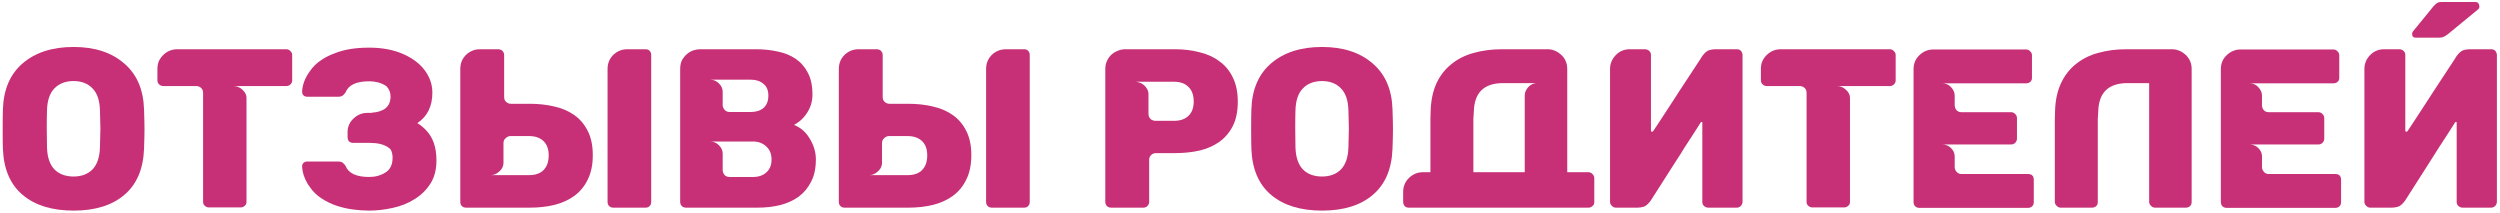
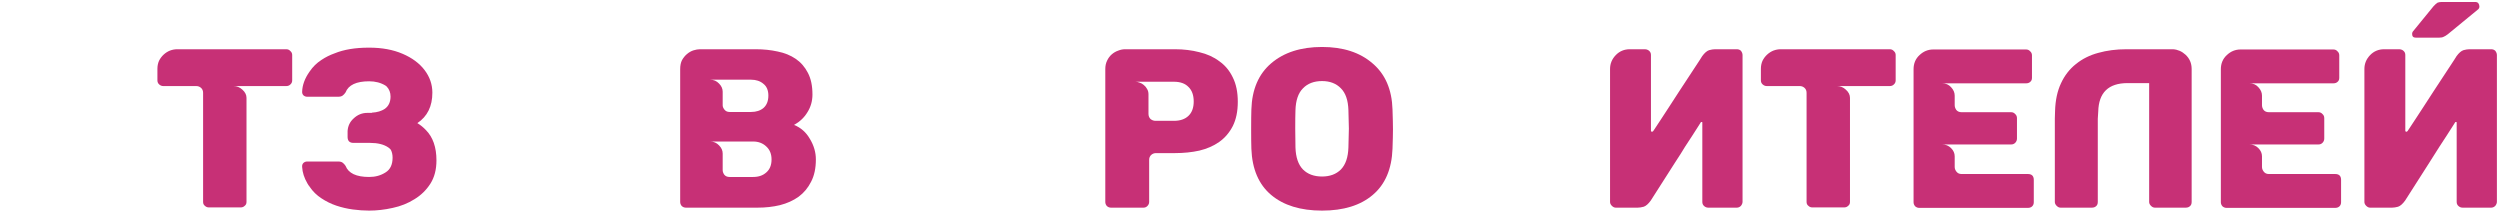
<svg xmlns="http://www.w3.org/2000/svg" width="528" height="45" viewBox="0 0 528 45" fill="none">
-   <path d="M15.542 44.48C10.998 44.48 7.414 43.376 4.79 41.168C2.166 38.96 0.774 35.712 0.614 31.424C0.582 30.528 0.566 29.152 0.566 27.296C0.566 25.44 0.582 24.048 0.614 23.12C0.742 18.896 2.134 15.648 4.79 13.376C7.478 11.072 11.062 9.92 15.542 9.92C19.99 9.92 23.542 11.072 26.198 13.376C28.886 15.648 30.294 18.896 30.422 23.12C30.486 24.976 30.518 26.368 30.518 27.296C30.518 28.256 30.486 29.632 30.422 31.424C30.262 35.712 28.87 38.96 26.246 41.168C23.654 43.376 20.086 44.48 15.542 44.48ZM15.542 37.28C17.206 37.28 18.534 36.784 19.526 35.792C20.518 34.768 21.046 33.216 21.11 31.136C21.174 29.28 21.206 27.952 21.206 27.152C21.206 26.352 21.174 25.056 21.11 23.264C21.046 21.184 20.518 19.648 19.526 18.656C18.534 17.632 17.206 17.12 15.542 17.12C13.846 17.12 12.502 17.632 11.51 18.656C10.518 19.648 9.99 21.184 9.926 23.264C9.894 24.16 9.878 25.456 9.878 27.152C9.878 28.88 9.894 30.208 9.926 31.136C9.99 33.216 10.518 34.768 11.51 35.792C12.502 36.784 13.846 37.28 15.542 37.28Z" fill="#C73076" />
  <path d="M60.462 10.4C60.814 10.4 61.102 10.528 61.326 10.784C61.582 11.008 61.71 11.28 61.71 11.6V16.976C61.71 17.328 61.582 17.616 61.326 17.84C61.102 18.064 60.814 18.176 60.462 18.176H49.326C50.03 18.176 50.654 18.432 51.198 18.944C51.774 19.456 52.062 20.032 52.062 20.672V42.656C52.062 43.008 51.934 43.28 51.678 43.472C51.454 43.696 51.166 43.808 50.814 43.808H44.142C43.79 43.808 43.502 43.696 43.278 43.472C43.022 43.28 42.894 43.008 42.894 42.656V19.616C42.894 19.168 42.75 18.816 42.462 18.56C42.174 18.304 41.838 18.176 41.454 18.176H34.494C34.174 18.176 33.886 18.064 33.63 17.84C33.374 17.616 33.246 17.328 33.246 16.976V14.528C33.246 13.92 33.358 13.36 33.582 12.848C33.838 12.336 34.158 11.904 34.542 11.552C34.958 11.168 35.406 10.88 35.886 10.688C36.398 10.496 36.91 10.4 37.422 10.4H60.462Z" fill="#C73076" />
  <path d="M88.147 26C88.819 26.416 89.411 26.896 89.923 27.44C91.427 28.944 92.179 31.088 92.179 33.872C92.179 35.824 91.747 37.472 90.883 38.816C90.019 40.16 88.899 41.248 87.523 42.08C86.147 42.944 84.627 43.552 82.963 43.904C81.267 44.288 79.603 44.48 77.971 44.48C76.851 44.48 75.699 44.4 74.515 44.24C73.331 44.08 72.163 43.808 71.011 43.424C69.891 43.04 68.851 42.528 67.891 41.888C66.899 41.248 66.067 40.432 65.395 39.44L65.251 39.2H65.203L64.915 38.72C64.243 37.568 63.875 36.416 63.811 35.264V35.072C63.811 34.816 63.907 34.592 64.099 34.4C64.323 34.208 64.579 34.112 64.867 34.112H71.443C71.827 34.112 72.131 34.192 72.355 34.352C72.579 34.512 72.787 34.736 72.979 35.024C73.587 36.592 75.251 37.376 77.971 37.376C79.283 37.376 80.435 37.056 81.427 36.416C82.419 35.808 82.915 34.768 82.915 33.296C82.915 32.656 82.787 32.096 82.531 31.616C82.371 31.424 82.195 31.264 82.003 31.136C81.075 30.496 79.779 30.176 78.115 30.176H74.611C74.227 30.176 73.923 30.064 73.699 29.84C73.507 29.616 73.411 29.312 73.411 28.928V27.68C73.475 26.624 73.891 25.744 74.659 25.04C75.491 24.24 76.467 23.84 77.587 23.84H78.547V23.792C79.667 23.728 80.579 23.456 81.283 22.976C82.083 22.4 82.483 21.536 82.483 20.384C82.483 19.552 82.211 18.848 81.667 18.272L81.427 18.08C80.435 17.472 79.283 17.168 77.971 17.168C75.251 17.168 73.587 17.952 72.979 19.52C72.787 19.808 72.579 20.032 72.355 20.192C72.131 20.352 71.827 20.432 71.443 20.432H64.867C64.579 20.432 64.323 20.336 64.099 20.144C63.907 19.952 63.811 19.712 63.811 19.424C63.843 17.984 64.371 16.544 65.395 15.104C66.067 14.112 66.899 13.296 67.891 12.656C68.755 12.08 69.683 11.616 70.675 11.264C72.627 10.464 75.027 10.064 77.875 10.064H78.019C80.675 10.064 83.011 10.496 85.027 11.36C87.043 12.224 88.595 13.376 89.683 14.816C90.771 16.256 91.315 17.84 91.315 19.568C91.315 22.448 90.259 24.592 88.147 26Z" fill="#C73076" />
-   <path d="M111.71 36.992C113.054 36.992 114.078 36.64 114.782 35.936C115.518 35.2 115.886 34.16 115.886 32.816C115.886 31.504 115.518 30.496 114.782 29.792C114.046 29.088 113.022 28.736 111.71 28.736H107.822C107.438 28.736 107.102 28.88 106.814 29.168C106.494 29.424 106.334 29.776 106.334 30.224V34.352C106.334 34.768 106.238 35.152 106.046 35.504C105.854 35.824 105.614 36.096 105.326 36.32C105.07 36.544 104.782 36.72 104.462 36.848C104.142 36.944 103.854 36.992 103.598 36.992H111.71ZM117.086 22.496C118.686 22.848 120.094 23.456 121.31 24.32C122.494 25.152 123.438 26.272 124.142 27.68C124.846 29.056 125.198 30.752 125.198 32.768C125.198 34.784 124.846 36.496 124.142 37.904C123.47 39.312 122.526 40.464 121.31 41.36C120.126 42.224 118.718 42.864 117.086 43.28C115.486 43.664 113.774 43.856 111.95 43.856H98.414C98.062 43.856 97.774 43.744 97.55 43.52C97.326 43.296 97.214 43.008 97.214 42.656V14.576C97.214 13.36 97.63 12.352 98.462 11.552C99.294 10.784 100.27 10.4 101.39 10.4H105.518V10.448C105.774 10.48 105.966 10.576 106.094 10.736C106.35 10.992 106.478 11.28 106.478 11.6V20.48C106.478 20.928 106.622 21.28 106.91 21.536C107.198 21.792 107.534 21.92 107.918 21.92H111.95C113.774 21.92 115.486 22.112 117.086 22.496ZM136.334 10.4C136.718 10.4 137.006 10.512 137.198 10.736C137.422 10.96 137.534 11.248 137.534 11.6V42.656C137.534 43.008 137.422 43.296 137.198 43.52C137.006 43.744 136.718 43.856 136.334 43.856H129.518C129.166 43.856 128.878 43.744 128.654 43.52C128.43 43.296 128.318 43.008 128.318 42.656V14.576C128.318 13.36 128.734 12.352 129.566 11.552C130.398 10.784 131.374 10.4 132.494 10.4H136.334Z" fill="#C73076" />
  <path d="M143.655 42.656V14.576C143.655 13.84 143.783 13.216 144.039 12.704C144.327 12.192 144.679 11.76 145.095 11.408C145.511 11.056 145.959 10.8 146.439 10.64C146.951 10.48 147.415 10.4 147.831 10.4H159.639C161.271 10.4 162.807 10.56 164.247 10.88C165.687 11.168 166.951 11.68 168.039 12.416C169.127 13.152 169.991 14.144 170.631 15.392C171.271 16.608 171.591 18.128 171.591 19.952C171.591 21.328 171.239 22.576 170.535 23.696C169.863 24.816 168.919 25.712 167.703 26.384C169.143 26.96 170.263 27.952 171.063 29.36C171.895 30.736 172.311 32.176 172.311 33.68C172.311 35.536 171.975 37.104 171.303 38.384C170.663 39.664 169.783 40.72 168.663 41.552C167.543 42.352 166.231 42.944 164.727 43.328C163.255 43.68 161.687 43.856 160.023 43.856H144.855C144.535 43.856 144.247 43.744 143.991 43.52C143.767 43.264 143.655 42.976 143.655 42.656ZM158.631 23.648C159.719 23.648 160.599 23.36 161.271 22.784C161.943 22.176 162.279 21.312 162.279 20.192C162.279 19.072 161.927 18.24 161.223 17.696C160.551 17.12 159.687 16.832 158.631 16.832H149.991C150.727 16.832 151.351 17.104 151.863 17.648C152.375 18.16 152.631 18.736 152.631 19.376V22.256C152.631 22.544 152.759 22.848 153.015 23.168C153.271 23.488 153.623 23.648 154.071 23.648H158.631ZM159.063 37.376C160.215 37.376 161.143 37.056 161.847 36.416C162.583 35.776 162.951 34.864 162.951 33.68C162.951 32.528 162.583 31.616 161.847 30.944C161.111 30.24 160.183 29.888 159.063 29.888H149.991C150.727 29.888 151.351 30.16 151.863 30.704C152.375 31.216 152.631 31.792 152.631 32.432V35.936C152.631 36.256 152.743 36.576 152.967 36.896C153.223 37.216 153.591 37.376 154.071 37.376H159.063Z" fill="#C73076" />
-   <path d="M191.657 36.992C193.001 36.992 194.025 36.64 194.729 35.936C195.465 35.2 195.833 34.16 195.833 32.816C195.833 31.504 195.465 30.496 194.729 29.792C193.993 29.088 192.969 28.736 191.657 28.736H187.769C187.385 28.736 187.049 28.88 186.761 29.168C186.441 29.424 186.281 29.776 186.281 30.224V34.352C186.281 34.768 186.185 35.152 185.993 35.504C185.801 35.824 185.561 36.096 185.273 36.32C185.017 36.544 184.729 36.72 184.409 36.848C184.089 36.944 183.801 36.992 183.545 36.992H191.657ZM197.033 22.496C198.633 22.848 200.041 23.456 201.257 24.32C202.441 25.152 203.385 26.272 204.089 27.68C204.793 29.056 205.145 30.752 205.145 32.768C205.145 34.784 204.793 36.496 204.089 37.904C203.417 39.312 202.473 40.464 201.257 41.36C200.073 42.224 198.665 42.864 197.033 43.28C195.433 43.664 193.721 43.856 191.897 43.856H178.361C178.009 43.856 177.721 43.744 177.497 43.52C177.273 43.296 177.161 43.008 177.161 42.656V14.576C177.161 13.36 177.577 12.352 178.409 11.552C179.241 10.784 180.217 10.4 181.337 10.4H185.465V10.448C185.721 10.48 185.913 10.576 186.041 10.736C186.297 10.992 186.425 11.28 186.425 11.6V20.48C186.425 20.928 186.569 21.28 186.857 21.536C187.145 21.792 187.481 21.92 187.865 21.92H191.897C193.721 21.92 195.433 22.112 197.033 22.496ZM216.281 10.4C216.665 10.4 216.953 10.512 217.145 10.736C217.369 10.96 217.481 11.248 217.481 11.6V42.656C217.481 43.008 217.369 43.296 217.145 43.52C216.953 43.744 216.665 43.856 216.281 43.856H209.465C209.113 43.856 208.825 43.744 208.601 43.52C208.377 43.296 208.265 43.008 208.265 42.656V14.576C208.265 13.36 208.681 12.352 209.513 11.552C210.345 10.784 211.321 10.4 212.441 10.4H216.281Z" fill="#C73076" />
  <path d="M261.423 21.488C261.423 23.504 261.071 25.216 260.367 26.624C259.663 28 258.703 29.12 257.487 29.984C256.303 30.816 254.911 31.424 253.311 31.808C251.711 32.16 249.999 32.336 248.175 32.336H244.143C243.759 32.336 243.423 32.464 243.135 32.72C242.847 32.976 242.703 33.328 242.703 33.776V42.656C242.703 42.976 242.575 43.264 242.319 43.52C242.095 43.744 241.823 43.856 241.503 43.856H234.639C234.319 43.856 234.031 43.744 233.775 43.52C233.551 43.264 233.439 42.976 233.439 42.656V14.576C233.439 13.904 233.567 13.312 233.823 12.8C234.079 12.256 234.415 11.808 234.831 11.456C235.247 11.104 235.695 10.848 236.175 10.688C236.655 10.496 237.135 10.4 237.615 10.4H248.175C249.999 10.4 251.711 10.608 253.311 11.024C254.943 11.408 256.351 12.048 257.535 12.944C258.751 13.808 259.695 14.944 260.367 16.352C261.071 17.76 261.423 19.472 261.423 21.488ZM252.111 21.44C252.111 20.096 251.743 19.072 251.007 18.368C250.303 17.632 249.279 17.264 247.935 17.264H239.823C240.079 17.264 240.367 17.328 240.687 17.456C241.007 17.552 241.295 17.712 241.551 17.936C241.839 18.16 242.079 18.448 242.271 18.8C242.463 19.12 242.559 19.488 242.559 19.904V24.032C242.559 24.48 242.703 24.848 242.991 25.136C243.311 25.392 243.663 25.52 244.047 25.52H247.935C249.247 25.52 250.271 25.168 251.007 24.464C251.743 23.76 252.111 22.752 252.111 21.44Z" fill="#C73076" />
  <path d="M279.218 44.48C274.674 44.48 271.09 43.376 268.466 41.168C265.842 38.96 264.45 35.712 264.29 31.424C264.258 30.528 264.242 29.152 264.242 27.296C264.242 25.44 264.258 24.048 264.29 23.12C264.418 18.896 265.81 15.648 268.466 13.376C271.154 11.072 274.738 9.92 279.218 9.92C283.666 9.92 287.218 11.072 289.874 13.376C292.562 15.648 293.97 18.896 294.098 23.12C294.162 24.976 294.194 26.368 294.194 27.296C294.194 28.256 294.162 29.632 294.098 31.424C293.938 35.712 292.546 38.96 289.922 41.168C287.33 43.376 283.762 44.48 279.218 44.48ZM279.218 37.28C280.882 37.28 282.21 36.784 283.202 35.792C284.194 34.768 284.722 33.216 284.786 31.136C284.85 29.28 284.882 27.952 284.882 27.152C284.882 26.352 284.85 25.056 284.786 23.264C284.722 21.184 284.194 19.648 283.202 18.656C282.21 17.632 280.882 17.12 279.218 17.12C277.522 17.12 276.178 17.632 275.186 18.656C274.194 19.648 273.666 21.184 273.602 23.264C273.57 24.16 273.554 25.456 273.554 27.152C273.554 28.88 273.57 30.208 273.602 31.136C273.666 33.216 274.194 34.768 275.186 35.792C276.178 36.784 277.522 37.28 279.218 37.28Z" fill="#C73076" />
-   <path d="M311.274 23.552C311.242 24 311.21 24.512 311.178 25.088C311.178 25.408 311.178 25.776 311.178 26.192V36.368H322.026V20.144C322.026 19.536 322.282 18.944 322.794 18.368C323.306 17.824 323.93 17.552 324.666 17.552H317.466C313.434 17.552 311.37 19.552 311.274 23.552ZM335.466 36.368C335.786 36.368 336.074 36.496 336.33 36.752C336.586 37.008 336.714 37.296 336.714 37.616V42.704C336.714 43.056 336.586 43.328 336.33 43.52C336.106 43.744 335.818 43.856 335.466 43.856H297.546C297.162 43.856 296.874 43.744 296.682 43.52C296.458 43.296 296.346 42.992 296.346 42.608V40.544C296.346 39.36 296.762 38.368 297.594 37.568C298.426 36.768 299.402 36.368 300.522 36.368H302.106V25.04C302.106 24.432 302.122 23.904 302.154 23.456C302.218 21.184 302.634 19.216 303.402 17.552C304.17 15.92 305.226 14.576 306.57 13.52C307.914 12.432 309.482 11.648 311.274 11.168C313.098 10.656 315.082 10.4 317.226 10.4H327.066C328.058 10.464 328.938 10.848 329.706 11.552C330.57 12.352 331.002 13.36 331.002 14.576V36.368H335.466Z" fill="#C73076" />
  <path d="M366.826 10.4C367.178 10.4 367.466 10.512 367.69 10.736C367.914 11.024 368.026 11.328 368.026 11.648V42.608C368.026 42.896 367.914 43.184 367.69 43.472C367.434 43.728 367.146 43.856 366.826 43.856H360.778C360.458 43.856 360.17 43.744 359.914 43.52C359.658 43.296 359.53 43.008 359.53 42.656V25.808C359.498 25.776 359.45 25.76 359.386 25.76C359.258 25.76 359.194 25.792 359.194 25.856C359.13 25.952 358.938 26.256 358.618 26.768C358.298 27.28 357.898 27.904 357.418 28.64C356.97 29.312 356.458 30.096 355.882 30.992C355.37 31.856 354.65 32.992 353.722 34.4C352.25 36.704 350.554 39.36 348.634 42.368C348.122 43.072 347.626 43.504 347.146 43.664C346.666 43.792 346.25 43.856 345.898 43.856H341.242C340.954 43.856 340.682 43.728 340.426 43.472C340.17 43.216 340.042 42.944 340.042 42.656V14.576C340.042 13.456 340.442 12.48 341.242 11.648C342.042 10.816 343.034 10.4 344.218 10.4H347.434L347.77 10.448C347.994 10.512 348.17 10.608 348.298 10.736C348.554 10.96 348.682 11.248 348.682 11.6V27.584C348.682 27.744 348.762 27.824 348.922 27.824C348.986 27.824 349.066 27.776 349.162 27.68C349.226 27.584 349.418 27.296 349.738 26.816C350.026 26.368 350.426 25.76 350.938 24.992C351.418 24.256 351.93 23.472 352.474 22.64C353.05 21.744 353.786 20.608 354.682 19.232C355.962 17.248 357.402 15.056 359.002 12.656L359.482 11.888C359.994 11.184 360.49 10.752 360.97 10.592C361.45 10.464 361.866 10.4 362.218 10.4H366.826Z" fill="#C73076" />
  <path d="M399.116 10.4C399.468 10.4 399.756 10.528 399.98 10.784C400.236 11.008 400.364 11.28 400.364 11.6V16.976C400.364 17.328 400.236 17.616 399.98 17.84C399.756 18.064 399.468 18.176 399.116 18.176H387.98C388.684 18.176 389.308 18.432 389.852 18.944C390.428 19.456 390.716 20.032 390.716 20.672V42.656C390.716 43.008 390.588 43.28 390.332 43.472C390.108 43.696 389.82 43.808 389.468 43.808H382.796C382.444 43.808 382.156 43.696 381.932 43.472C381.676 43.28 381.548 43.008 381.548 42.656V19.616C381.548 19.168 381.404 18.816 381.116 18.56C380.828 18.304 380.492 18.176 380.108 18.176H373.148C372.828 18.176 372.54 18.064 372.284 17.84C372.028 17.616 371.9 17.328 371.9 16.976V14.528C371.9 13.92 372.012 13.36 372.236 12.848C372.492 12.336 372.812 11.904 373.196 11.552C373.612 11.168 374.06 10.88 374.54 10.688C375.052 10.496 375.564 10.4 376.076 10.4H399.116Z" fill="#C73076" />
  <path d="M404.144 42.704V14.624C404.144 13.408 404.56 12.416 405.392 11.648C406.224 10.848 407.2 10.448 408.32 10.448H427.904C428.256 10.448 428.544 10.576 428.768 10.832C429.024 11.056 429.152 11.344 429.152 11.696V16.448C429.152 16.8 429.04 17.072 428.816 17.264C428.592 17.488 428.288 17.6 427.904 17.6H410.192C410.96 17.6 411.584 17.872 412.064 18.416C412.576 18.96 412.832 19.552 412.832 20.192V22.208C412.832 22.56 412.944 22.896 413.168 23.216C413.424 23.536 413.792 23.696 414.272 23.696H424.736C425.088 23.696 425.376 23.824 425.6 24.08C425.856 24.304 425.984 24.592 425.984 24.944V29.264C425.984 29.616 425.856 29.92 425.6 30.176C425.376 30.4 425.088 30.512 424.736 30.512H410.192C410.928 30.512 411.552 30.768 412.064 31.28C412.576 31.792 412.832 32.368 412.832 33.008V35.264C412.832 35.616 412.96 35.952 413.216 36.272C413.472 36.592 413.824 36.752 414.272 36.752H428.288C429.12 36.752 429.536 37.168 429.536 38V42.704C429.536 43.088 429.408 43.392 429.152 43.616C428.928 43.808 428.64 43.904 428.288 43.904H405.344C405.024 43.904 404.736 43.792 404.48 43.568C404.256 43.312 404.144 43.024 404.144 42.704Z" fill="#C73076" />
  <path d="M458.941 10.4C459.933 10.464 460.813 10.848 461.581 11.552C462.445 12.352 462.877 13.36 462.877 14.576V42.656C462.877 43.04 462.765 43.328 462.541 43.52C462.317 43.744 462.013 43.856 461.629 43.856H455.101C454.813 43.856 454.541 43.728 454.285 43.472C454.029 43.216 453.901 42.944 453.901 42.656V17.552H449.341C445.309 17.552 443.245 19.552 443.149 23.552C443.117 24 443.085 24.512 443.053 25.088C443.053 25.44 443.053 25.808 443.053 26.192V42.656C443.053 43.04 442.941 43.328 442.717 43.52C442.493 43.744 442.189 43.856 441.805 43.856H435.181C434.893 43.856 434.621 43.728 434.365 43.472C434.109 43.216 433.981 42.944 433.981 42.656V25.04C433.981 24.432 433.997 23.904 434.029 23.456C434.093 21.184 434.509 19.232 435.277 17.6C436.045 15.936 437.101 14.576 438.445 13.52C439.789 12.432 441.357 11.648 443.149 11.168C444.973 10.656 446.957 10.4 449.101 10.4H458.941Z" fill="#C73076" />
  <path d="M469.044 42.704V14.624C469.044 13.408 469.46 12.416 470.292 11.648C471.124 10.848 472.1 10.448 473.22 10.448H492.804C493.156 10.448 493.444 10.576 493.668 10.832C493.924 11.056 494.052 11.344 494.052 11.696V16.448C494.052 16.8 493.94 17.072 493.716 17.264C493.492 17.488 493.188 17.6 492.804 17.6H475.092C475.86 17.6 476.484 17.872 476.964 18.416C477.476 18.96 477.732 19.552 477.732 20.192V22.208C477.732 22.56 477.844 22.896 478.068 23.216C478.324 23.536 478.692 23.696 479.172 23.696H489.636C489.988 23.696 490.276 23.824 490.5 24.08C490.756 24.304 490.884 24.592 490.884 24.944V29.264C490.884 29.616 490.756 29.92 490.5 30.176C490.276 30.4 489.988 30.512 489.636 30.512H475.092C475.828 30.512 476.452 30.768 476.964 31.28C477.476 31.792 477.732 32.368 477.732 33.008V35.264C477.732 35.616 477.86 35.952 478.116 36.272C478.372 36.592 478.724 36.752 479.172 36.752H493.188C494.02 36.752 494.436 37.168 494.436 38V42.704C494.436 43.088 494.308 43.392 494.052 43.616C493.828 43.808 493.54 43.904 493.188 43.904H470.244C469.924 43.904 469.636 43.792 469.38 43.568C469.156 43.312 469.044 43.024 469.044 42.704Z" fill="#C73076" />
  <path d="M515.153 7.952H510.209C509.697 7.952 509.441 7.696 509.441 7.184C509.441 6.928 509.521 6.72 509.681 6.56L513.953 1.328C514.273 0.976 514.561 0.72 514.817 0.56C515.073 0.464 515.377 0.416 515.729 0.416H522.737C523.025 0.416 523.249 0.496 523.409 0.656C523.569 0.88 523.649 1.12 523.649 1.376C523.649 1.6 523.569 1.792 523.409 1.952L516.977 7.232C516.593 7.52 516.305 7.696 516.113 7.76C515.889 7.888 515.569 7.952 515.153 7.952ZM526.145 10.4C526.497 10.4 526.785 10.512 527.009 10.736C527.233 11.024 527.345 11.328 527.345 11.648V42.608C527.345 42.896 527.233 43.184 527.009 43.472C526.753 43.728 526.465 43.856 526.145 43.856H520.097C519.777 43.856 519.489 43.744 519.233 43.52C518.977 43.296 518.849 43.008 518.849 42.656V25.808C518.817 25.776 518.769 25.76 518.705 25.76C518.577 25.76 518.513 25.792 518.513 25.856C518.449 25.952 518.257 26.256 517.937 26.768C517.617 27.28 517.217 27.904 516.737 28.64C516.289 29.312 515.777 30.096 515.201 30.992C514.689 31.824 513.969 32.96 513.041 34.4C511.601 36.672 509.905 39.328 507.953 42.368C507.441 43.072 506.945 43.504 506.465 43.664C505.985 43.792 505.569 43.856 505.217 43.856H500.561C500.273 43.856 500.001 43.728 499.745 43.472C499.489 43.216 499.361 42.944 499.361 42.656V14.576C499.361 13.456 499.761 12.48 500.561 11.648C501.361 10.816 502.353 10.4 503.537 10.4H506.753L507.089 10.448C507.313 10.512 507.489 10.608 507.617 10.736C507.873 10.96 508.001 11.248 508.001 11.6V27.584C508.001 27.744 508.081 27.824 508.241 27.824C508.305 27.824 508.385 27.776 508.481 27.68C508.545 27.584 508.737 27.296 509.057 26.816C509.345 26.368 509.745 25.76 510.257 24.992C510.737 24.256 511.249 23.472 511.793 22.64C512.369 21.744 513.105 20.608 514.001 19.232C515.281 17.28 516.721 15.088 518.321 12.656L518.801 11.888C519.313 11.184 519.809 10.752 520.289 10.592C520.769 10.464 521.185 10.4 521.537 10.4H526.145Z" fill="#C73076" />
</svg>